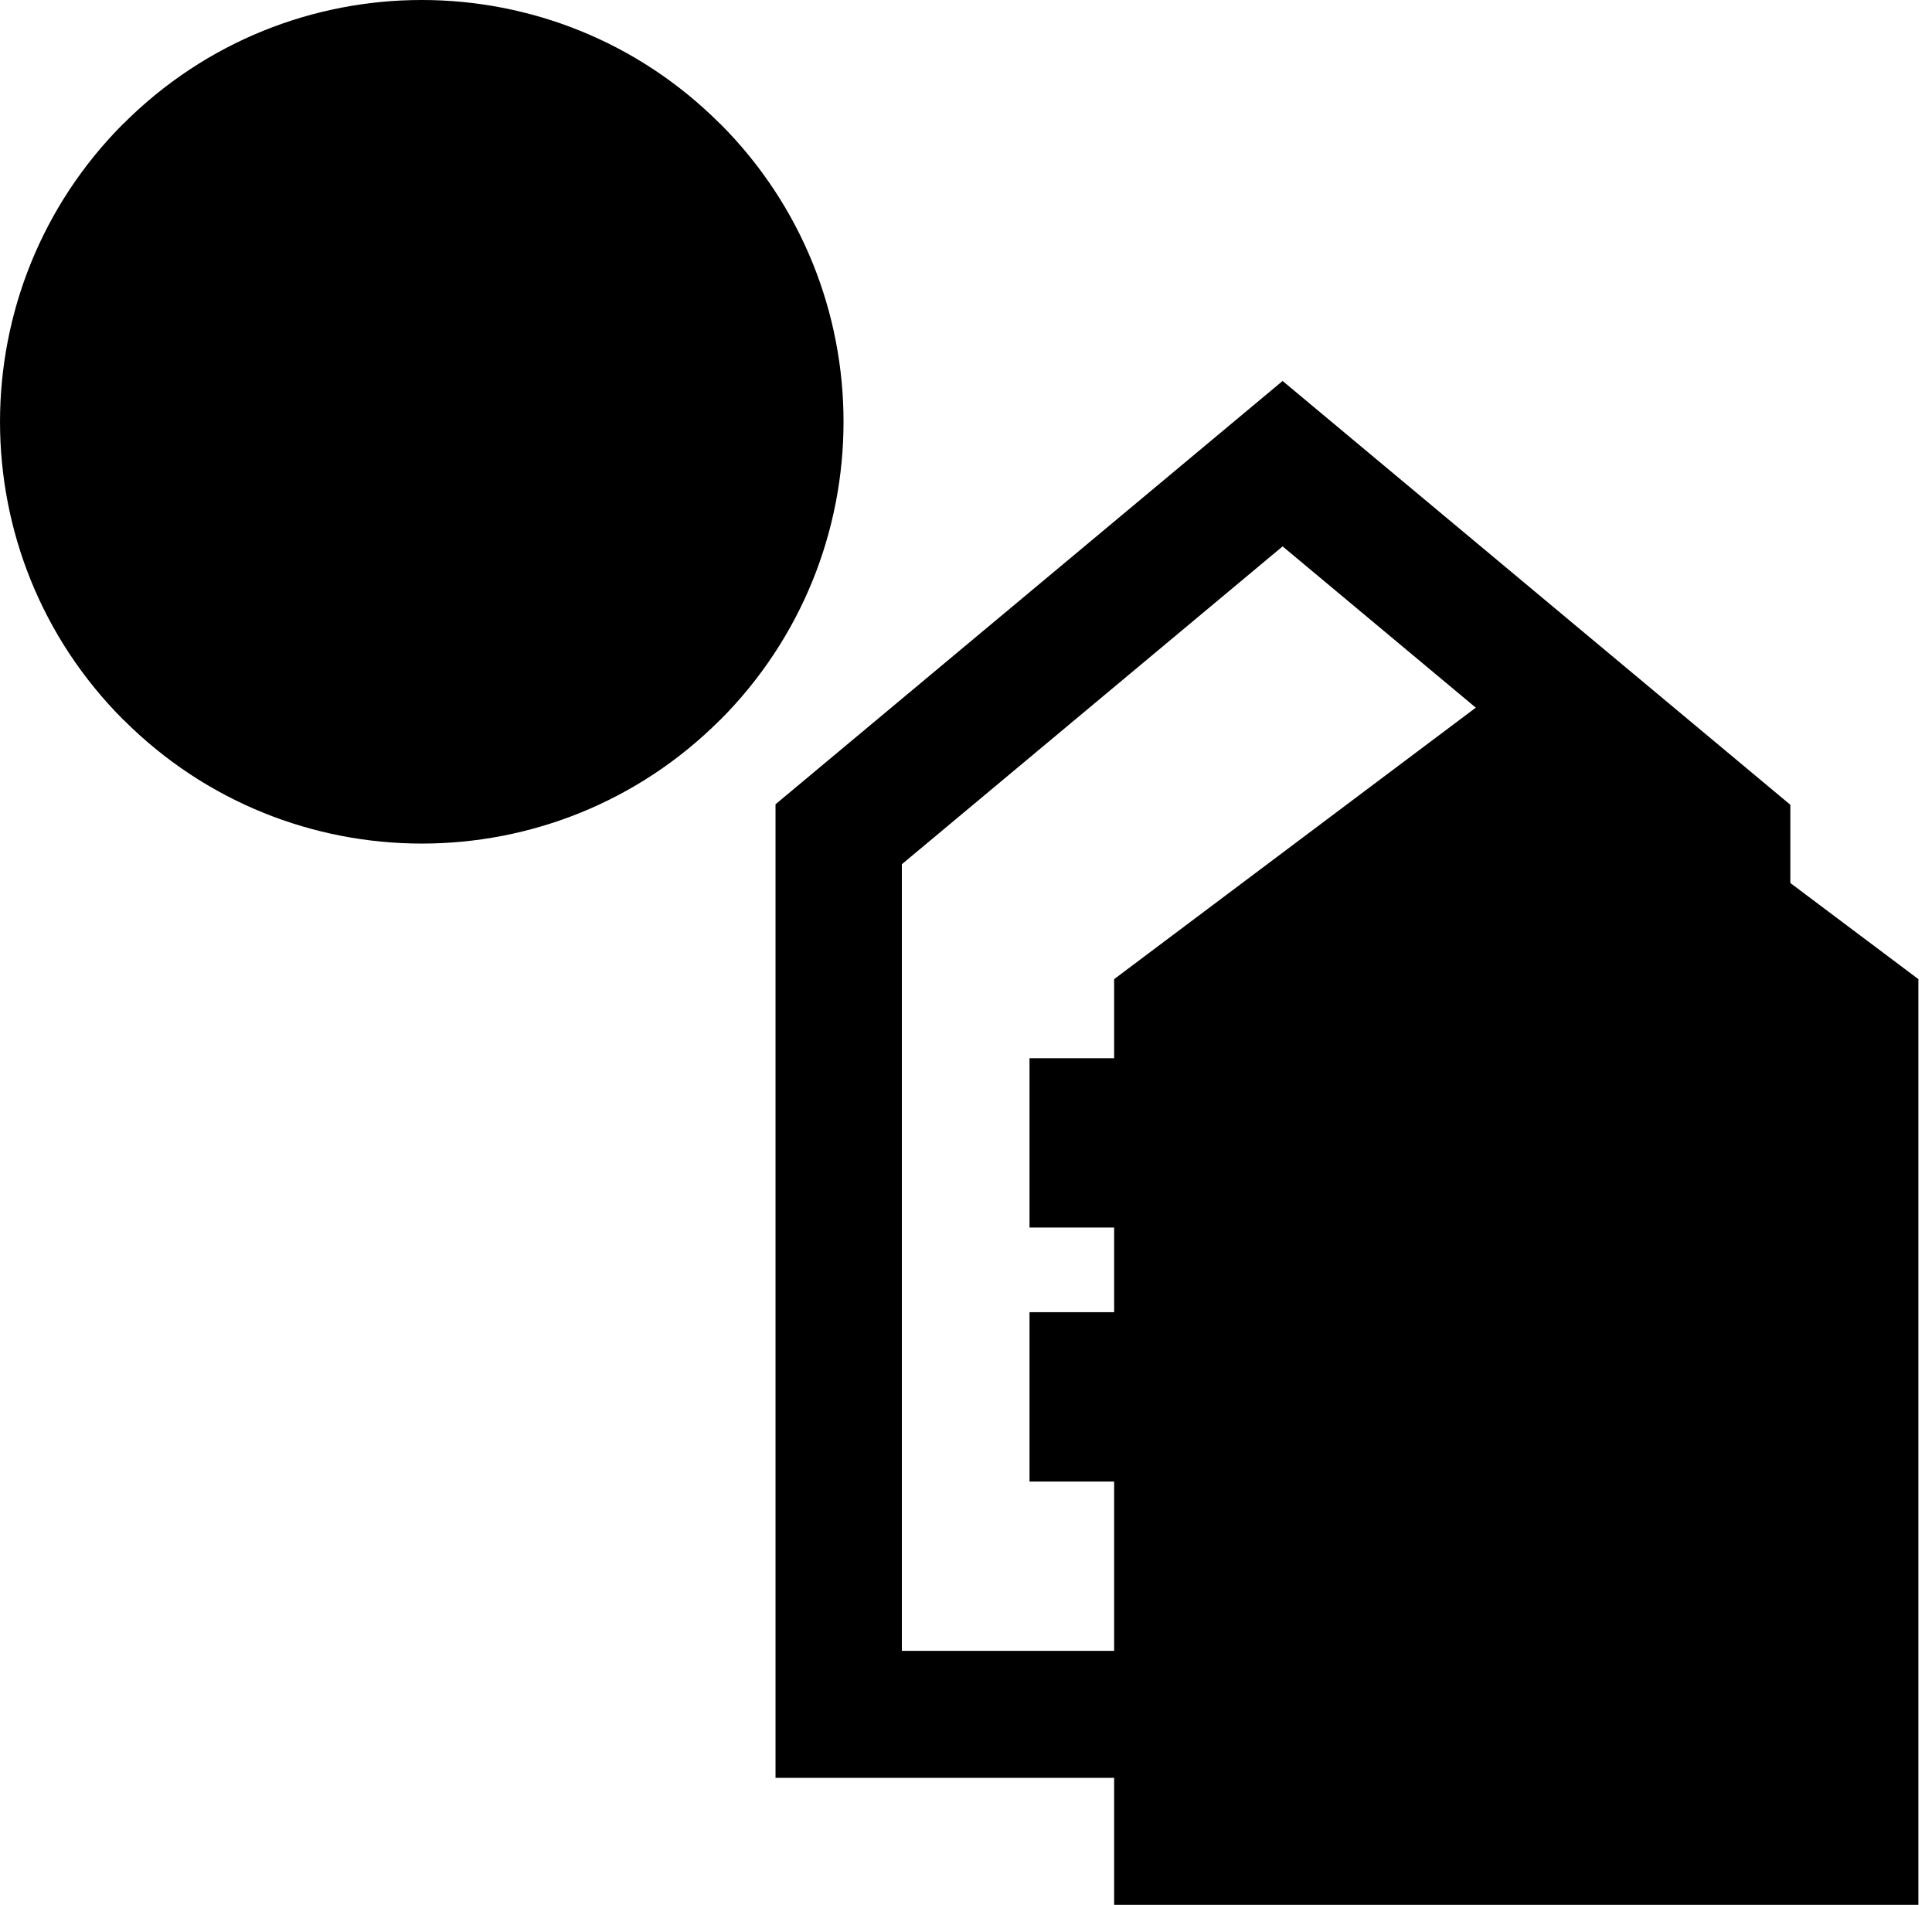
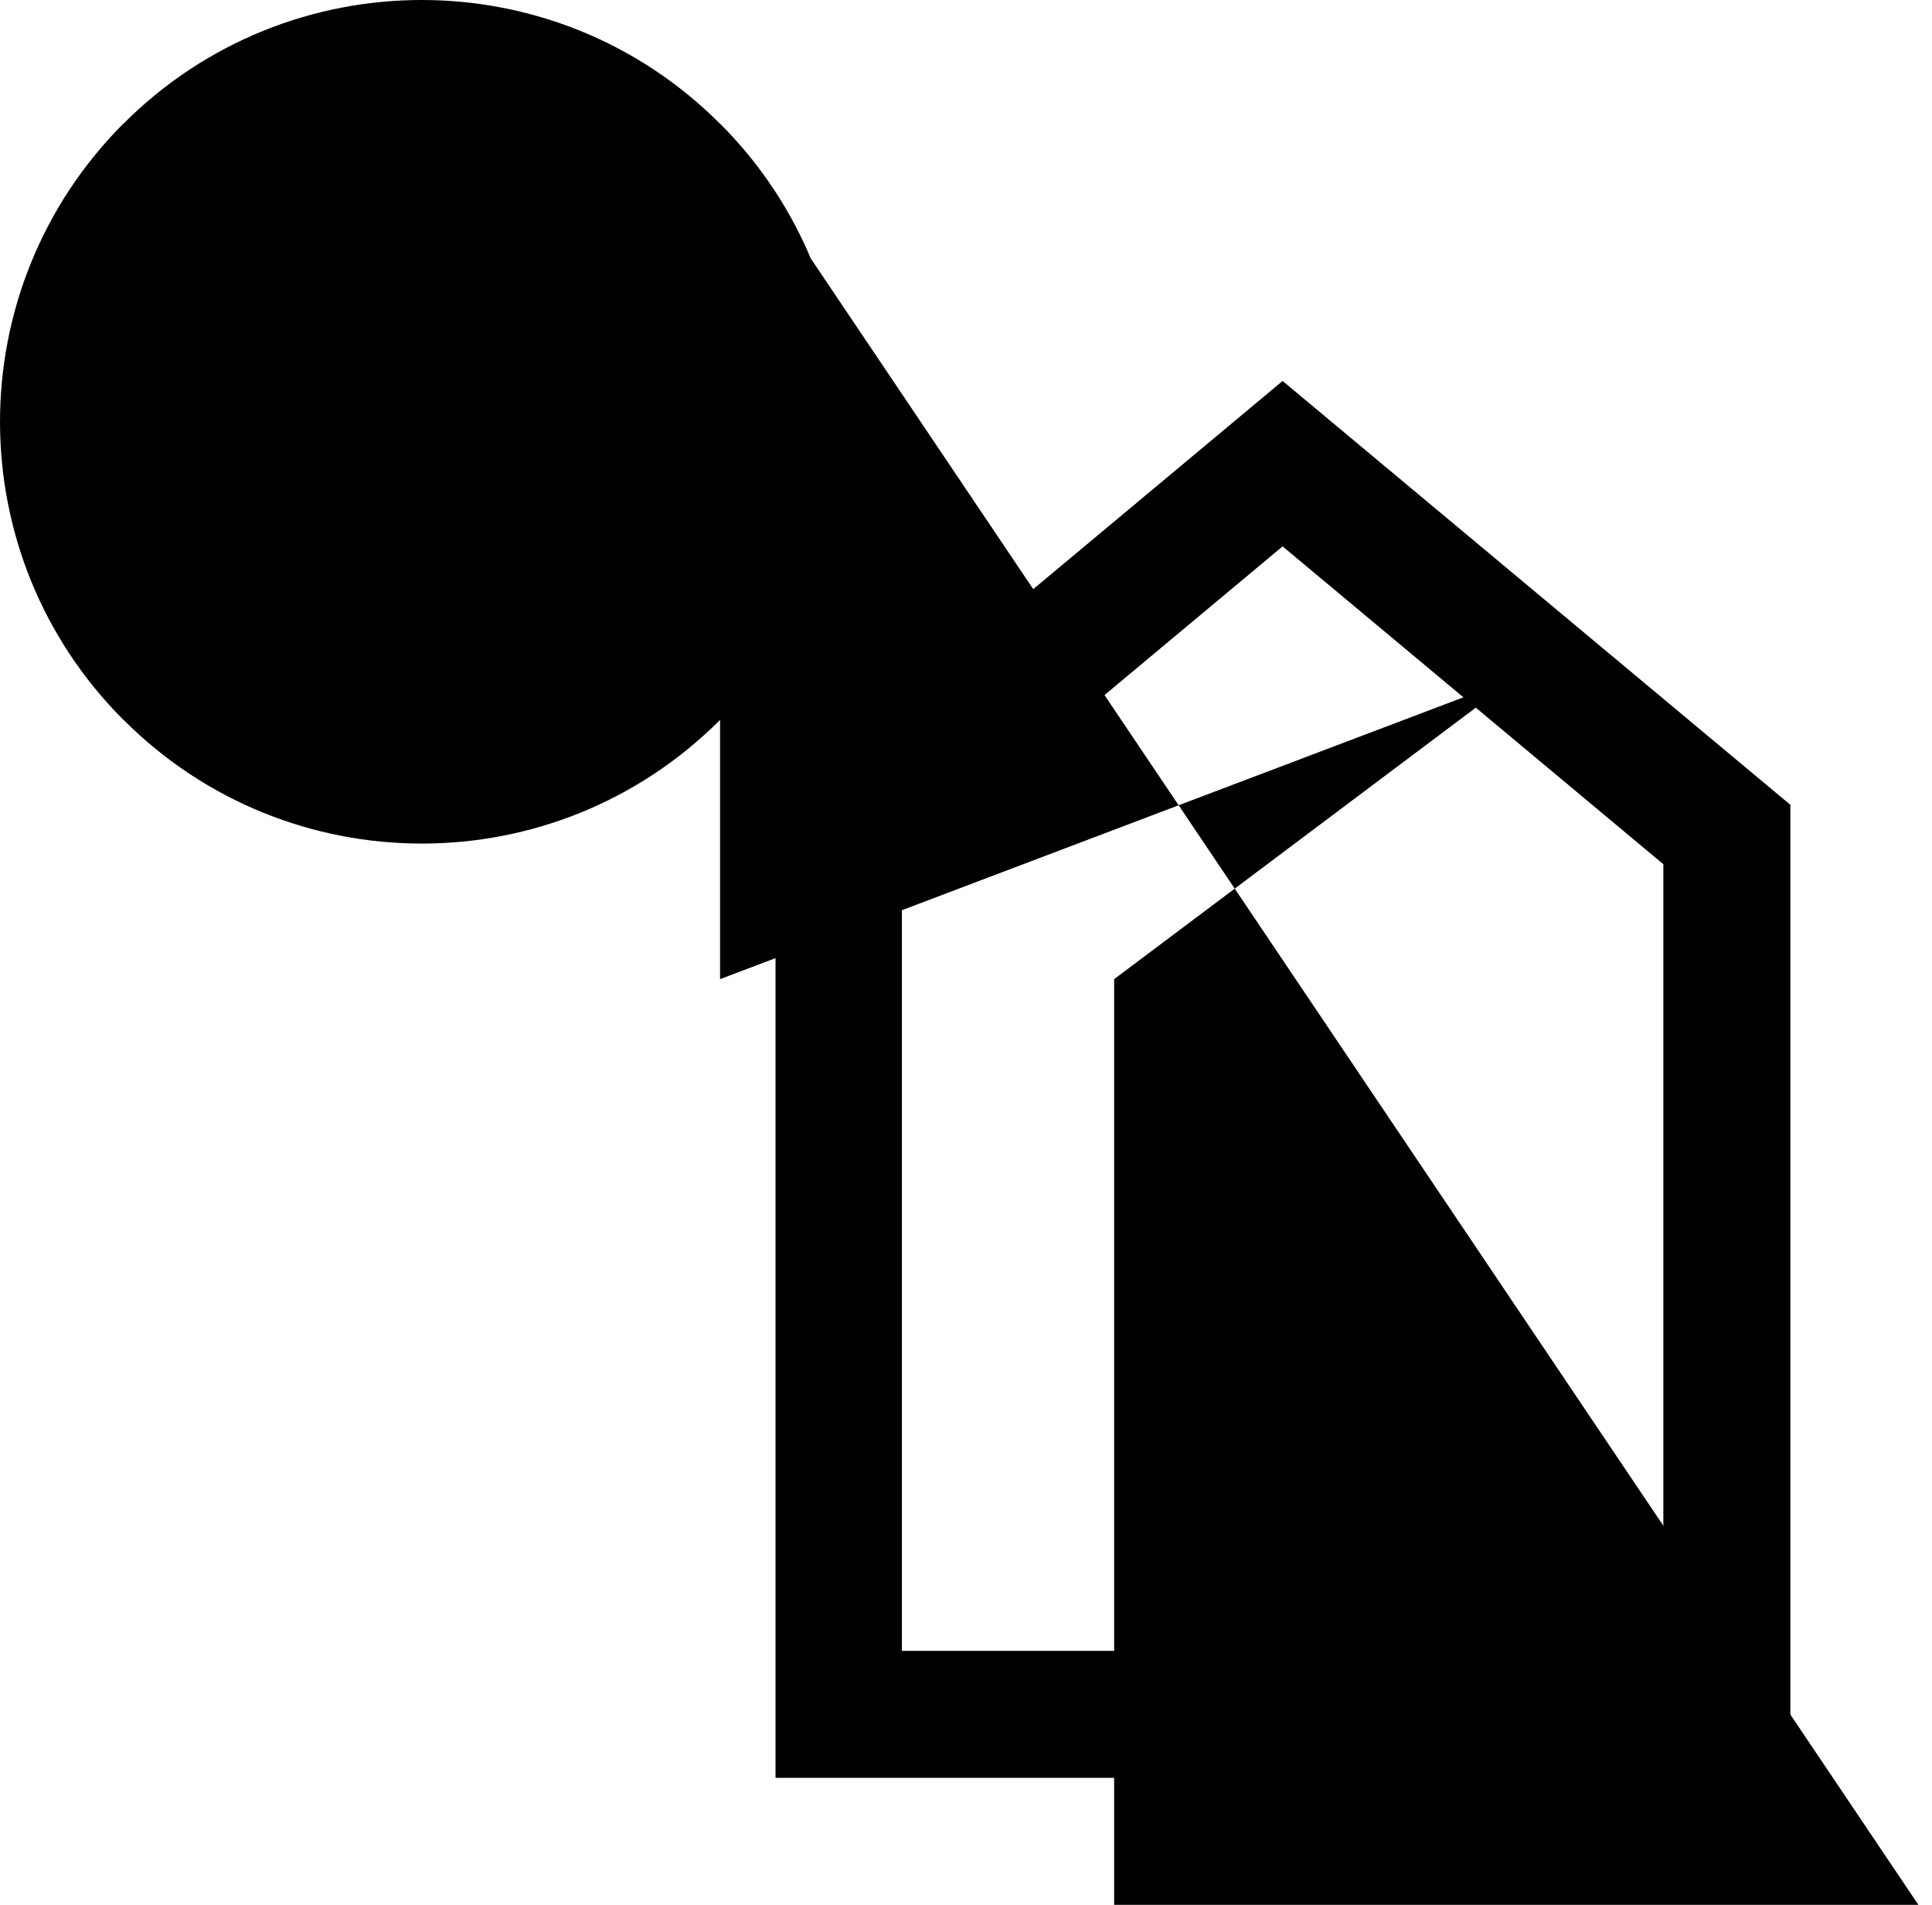
<svg xmlns="http://www.w3.org/2000/svg" fill="hsl(328.89 0% 100%)" viewBox="0 0 71 70" width="71" height="70">
-   <path d="M26.462 4.544h-.005c-6.05-6.058-15.864-6.058-21.914-.005h-.005c-6.05 6.058-6.05 15.87 0 21.917h.005c6.05 6.058 15.864 6.058 21.914.005h.005c6.05-6.058 6.05-15.87 0-21.917ZM70.5 70V35.982L55.722 24.889 40.944 35.982V70H70.5Z" opacity=".2" />
+   <path d="M26.462 4.544h-.005c-6.05-6.058-15.864-6.058-21.914-.005h-.005c-6.05 6.058-6.05 15.87 0 21.917h.005c6.05 6.058 15.864 6.058 21.914.005h.005c6.05-6.058 6.05-15.87 0-21.917ZV35.982L55.722 24.889 40.944 35.982V70H70.5Z" opacity=".2" />
  <path fill-rule="evenodd" d="m47.135 14 18.659 15.575v35.758H28.5V29.556L47.135 14ZM33.143 31.759v28.908h27.984V31.759l-13.992-11.68-13.992 11.68Z" clip-rule="evenodd" />
-   <path d="M44.056 38.889h-6.222v6.222h6.222V38.89ZM44.056 48.222h-6.222v6.222h6.222v-6.222ZM56.5 38.889h-6.222v6.222h6.223V38.89ZM56.5 48.222h-6.222v6.222h6.223v-6.222Z" opacity=".4" />
  <path d="m13.705 17.495.019 7.075 4 .011-.02-7.075 7.076.019-.01-4-7.076-.02-.02-7.075-4-.011.02 7.076-7.076-.02.01 4 7.077.02Z" opacity=".6" />
</svg>